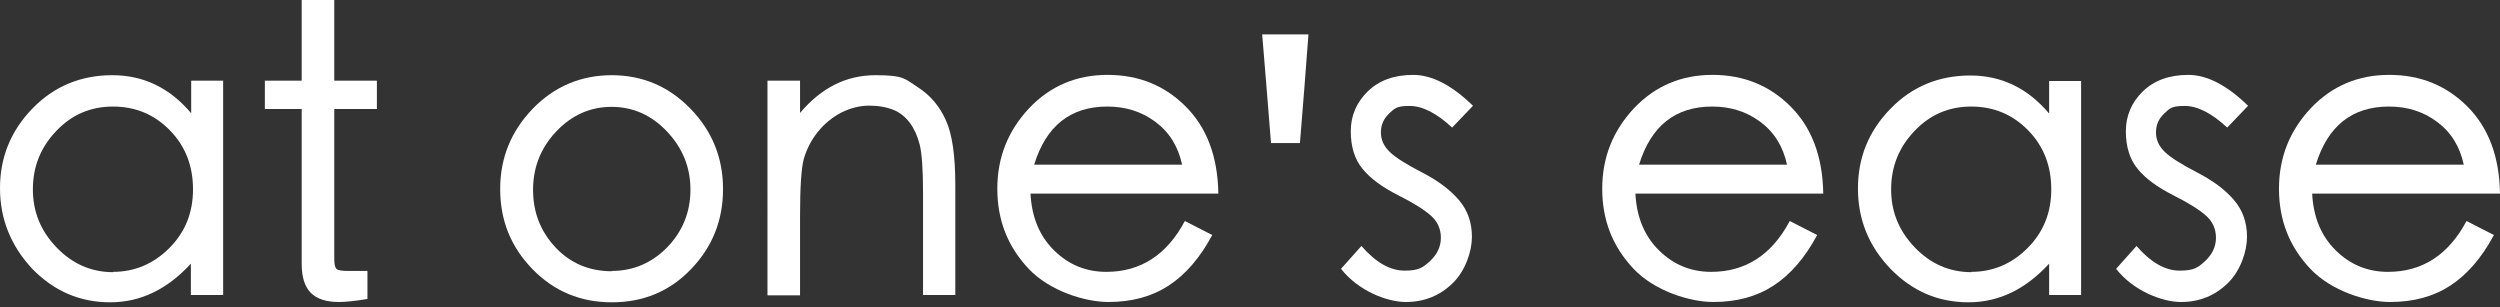
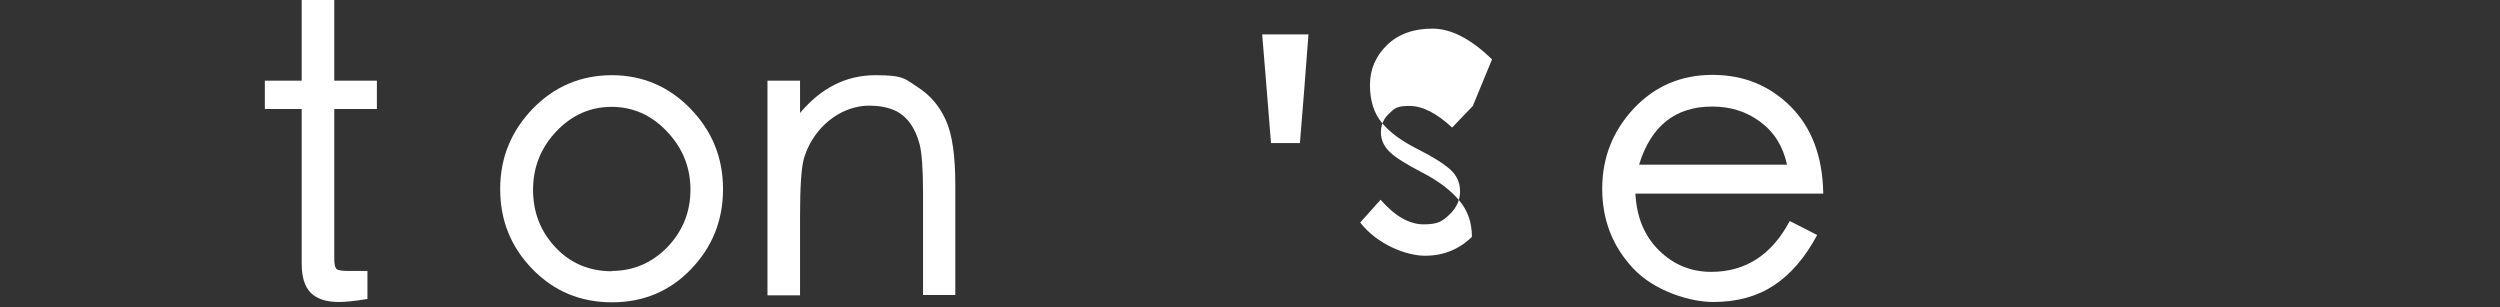
<svg xmlns="http://www.w3.org/2000/svg" version="1.1" viewBox="0 0 821.2 101">
  <rect x="0" y="0" width="821.2" height="101" fill="#333333" stroke="none" />
  <defs>
    <style> .cls-1 { fill: #fff; } </style>
  </defs>
  <g>
    <g id="_Слой_1" data-name="Слой_1">
      <g>
        <g>
-           <path class="cls-1" d="M73.2,96.9h-10.5v-10.3c-7.7,8.4-16.5,12.7-26.5,12.7s-18.5-3.7-25.6-11C3.6,80.8,0,72,0,61.8s3.6-18.9,10.7-26.2c7.1-7.3,15.9-10.9,26.2-10.9s18.9,4.2,25.9,12.5v-10.7h10.5v70.4ZM37.1,89.3c7.1,0,13.3-2.6,18.5-7.8,5.2-5.2,7.8-11.6,7.8-19.3s-2.5-14.2-7.6-19.4c-5.1-5.2-11.3-7.8-18.7-7.8s-13.6,2.7-18.7,8.1c-5.1,5.4-7.6,11.7-7.6,19.1s2.6,13.7,7.8,19.1c5.2,5.4,11.4,8.1,18.6,8.1Z" />
          <path class="cls-1" d="M123.8,35.8h-14v49.3c0,1.8.3,2.9.8,3.3s1.8.6,3.9.6h6.2v9.2c-4.1.7-7.3,1-9.4,1-4.1,0-7.2-1-9.2-3-2-2-3-5.2-3-9.6v-50.8h-12.1v-9.3h12.1V0h10.7v26.5h14v9.3Z" />
          <path class="cls-1" d="M200.9,24.7c10.2,0,18.8,3.7,25.9,11,7.1,7.3,10.7,16.1,10.7,26.4s-3.5,19-10.5,26.3c-7,7.3-15.7,10.9-26,10.9s-19-3.6-26.1-10.9c-7.1-7.3-10.6-16-10.6-26.3s3.6-19,10.7-26.4c7.1-7.3,15.8-11,26-11ZM200.9,89c7.1,0,13.2-2.6,18.3-7.8,5-5.2,7.6-11.5,7.6-18.9s-2.6-13.7-7.7-19.1c-5.1-5.4-11.2-8.1-18.2-8.1s-13.1,2.7-18.2,8.1c-5.1,5.4-7.6,11.8-7.6,19.2s2.5,13.7,7.4,18.9c4.9,5.2,11.1,7.8,18.5,7.8Z" />
          <path class="cls-1" d="M313.8,96.9h-10.6v-33.6c0-7.8-.4-13-1.1-15.8-.7-2.8-1.8-5.2-3.2-7.1-1.4-1.9-3.2-3.4-5.4-4.3-2.2-.9-4.9-1.4-8-1.4s-6.2.8-9.2,2.3c-3,1.6-5.6,3.7-7.8,6.5-2.2,2.8-3.6,5.7-4.5,8.8-.8,3.1-1.2,9.3-1.2,18.6v26.1h-10.7V26.5h10.7v10.6c7-8.3,15.2-12.4,24.8-12.4s9.7,1.3,13.8,3.9c4.1,2.6,7.2,6.2,9.3,10.9,2.1,4.6,3.1,11.7,3.1,21.3v36.2Z" />
-           <path class="cls-1" d="M400.2,63.6h-61.7c.4,7.8,3,14,7.8,18.7,4.8,4.7,10.5,7,17.1,7,11.3,0,19.9-5.6,25.8-16.7l9,4.6c-4,7.5-8.8,13-14.3,16.6-5.5,3.6-12.1,5.4-19.8,5.4s-19.3-3.6-26.2-10.9c-6.9-7.3-10.3-16-10.3-26.3s3.5-19,10.4-26.4c6.9-7.3,15.5-11,25.8-11s18.8,3.5,25.7,10.4c6.9,6.9,10.5,16.4,10.7,28.5ZM388.3,54.1c-1.3-6-4.2-10.7-8.8-14.1-4.6-3.4-9.8-5-15.8-5-12.1,0-20.1,6.4-24,19.1h48.6Z" />
-           <path class="cls-1" d="M483.8,34.8l-6.8,7.1c-5.1-4.7-9.7-7.1-14-7.1s-4.9.8-6.7,2.5-2.7,3.7-2.7,6.2,1,4.6,3,6.5c2,1.9,5.6,4.1,10.8,6.8,5.2,2.7,9.1,5.7,11.9,9,2.8,3.3,4.2,7.3,4.2,12s-2.1,11.1-6.3,15.2c-4.2,4.1-9.3,6.2-15.4,6.2s-15.6-3.6-21.3-10.9l6.7-7.5c4.7,5.4,9.4,8.1,14.2,8.1s6.1-1.1,8.4-3.2c2.3-2.2,3.5-4.7,3.5-7.6s-1.1-5.3-3.2-7.2c-2.1-1.9-5.7-4.2-10.9-6.8-5.1-2.6-9-5.4-11.6-8.6-2.6-3.1-3.9-7.3-3.9-12.4s1.9-9.5,5.6-13.1,8.7-5.4,14.9-5.4,12.7,3.4,19.6,10.1Z" />
+           <path class="cls-1" d="M483.8,34.8l-6.8,7.1c-5.1-4.7-9.7-7.1-14-7.1s-4.9.8-6.7,2.5-2.7,3.7-2.7,6.2,1,4.6,3,6.5c2,1.9,5.6,4.1,10.8,6.8,5.2,2.7,9.1,5.7,11.9,9,2.8,3.3,4.2,7.3,4.2,12c-4.2,4.1-9.3,6.2-15.4,6.2s-15.6-3.6-21.3-10.9l6.7-7.5c4.7,5.4,9.4,8.1,14.2,8.1s6.1-1.1,8.4-3.2c2.3-2.2,3.5-4.7,3.5-7.6s-1.1-5.3-3.2-7.2c-2.1-1.9-5.7-4.2-10.9-6.8-5.1-2.6-9-5.4-11.6-8.6-2.6-3.1-3.9-7.3-3.9-12.4s1.9-9.5,5.6-13.1,8.7-5.4,14.9-5.4,12.7,3.4,19.6,10.1Z" />
          <path class="cls-1" d="M598.9,63.6h-61.7c.4,7.8,3,14,7.8,18.7,4.8,4.7,10.5,7,17.1,7,11.3,0,19.9-5.6,25.8-16.7l9,4.6c-4,7.5-8.8,13-14.3,16.6-5.5,3.6-12.1,5.4-19.8,5.4s-19.3-3.6-26.2-10.9c-6.9-7.3-10.3-16-10.3-26.3s3.5-19,10.4-26.4c6.9-7.3,15.5-11,25.8-11s18.8,3.5,25.7,10.4c6.9,6.9,10.5,16.4,10.7,28.5ZM587,54.1c-1.3-6-4.2-10.7-8.8-14.1-4.6-3.4-9.8-5-15.8-5-12.1,0-20.1,6.4-24,19.1h48.6Z" />
-           <path class="cls-1" d="M683.6,96.9h-10.5v-10.3c-7.7,8.4-16.5,12.7-26.5,12.7s-18.5-3.7-25.6-11c-7.1-7.4-10.7-16.1-10.7-26.4s3.6-18.9,10.7-26.2c7.1-7.3,15.9-10.9,26.2-10.9s18.9,4.2,25.9,12.5v-10.7h10.5v70.4ZM647.5,89.3c7.1,0,13.3-2.6,18.5-7.8s7.8-11.6,7.8-19.3-2.5-14.2-7.6-19.4c-5.1-5.2-11.3-7.8-18.7-7.8s-13.6,2.7-18.7,8.1c-5.1,5.4-7.6,11.7-7.6,19.1s2.6,13.7,7.8,19.1c5.2,5.4,11.4,8.1,18.6,8.1Z" />
-           <path class="cls-1" d="M738.4,34.8l-6.8,7.1c-5.1-4.7-9.7-7.1-14-7.1s-4.9.8-6.7,2.5-2.7,3.7-2.7,6.2,1,4.6,3,6.5c2,1.9,5.6,4.1,10.8,6.8,5.2,2.7,9.1,5.7,11.9,9,2.8,3.3,4.2,7.3,4.2,12s-2.1,11.1-6.3,15.2c-4.2,4.1-9.3,6.2-15.4,6.2s-15.6-3.6-21.3-10.9l6.7-7.5c4.7,5.4,9.4,8.1,14.2,8.1s6.1-1.1,8.4-3.2c2.3-2.2,3.5-4.7,3.5-7.6s-1.1-5.3-3.2-7.2c-2.1-1.9-5.7-4.2-10.9-6.8-5.1-2.6-9-5.4-11.6-8.6-2.6-3.1-3.9-7.3-3.9-12.4s1.9-9.5,5.6-13.1,8.7-5.4,14.9-5.4,12.7,3.4,19.6,10.1Z" />
-           <path class="cls-1" d="M821.2,63.6h-61.7c.4,7.8,3,14,7.8,18.7,4.8,4.7,10.5,7,17.1,7,11.3,0,19.9-5.6,25.8-16.7l9,4.6c-4,7.5-8.8,13-14.3,16.6-5.5,3.6-12.1,5.4-19.8,5.4s-19.3-3.6-26.2-10.9c-6.9-7.3-10.3-16-10.3-26.3s3.5-19,10.4-26.4c6.9-7.3,15.5-11,25.8-11s18.8,3.5,25.7,10.4c6.9,6.9,10.5,16.4,10.7,28.5ZM809.3,54.1c-1.3-6-4.2-10.7-8.8-14.1-4.6-3.4-9.8-5-15.8-5-12.1,0-20.1,6.4-24,19.1h48.6Z" />
        </g>
        <path class="cls-1" d="M414.6,11.3h15.2c-.9,12-1.8,23.8-2.8,35.7h-9.5c-.9-11.7-1.9-23.4-2.9-35.7Z" />
      </g>
    </g>
  </g>
</svg>